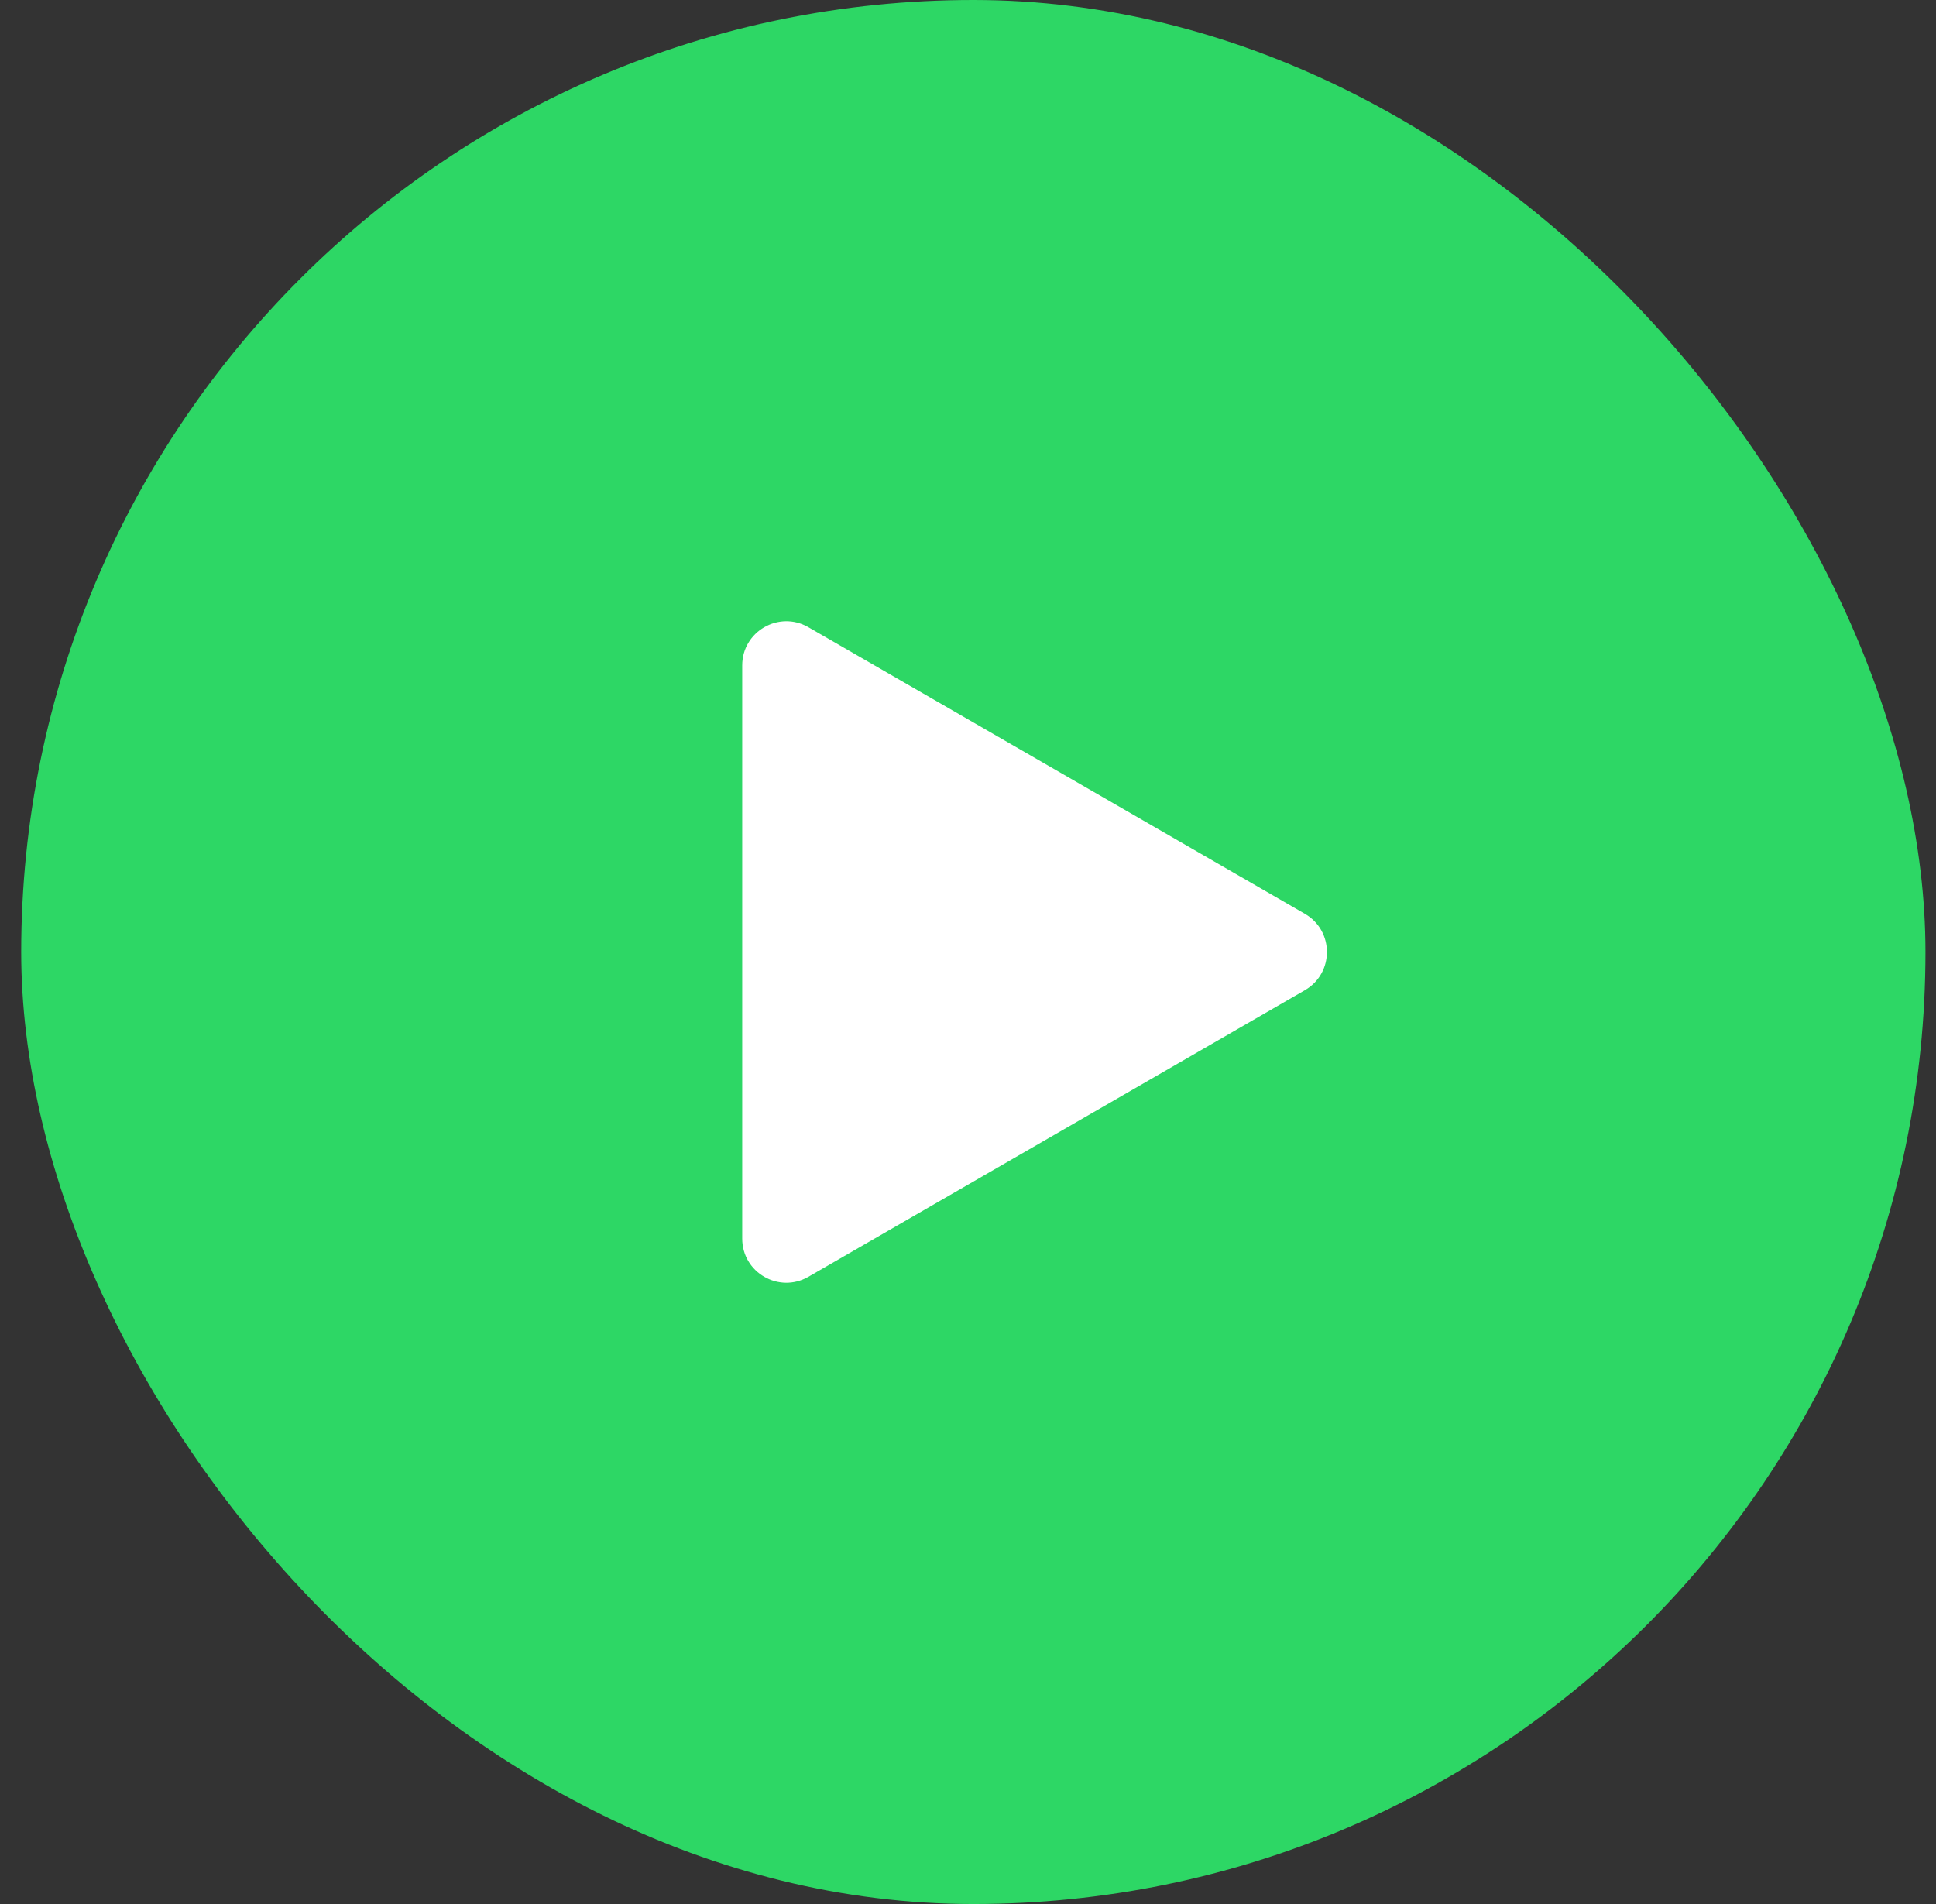
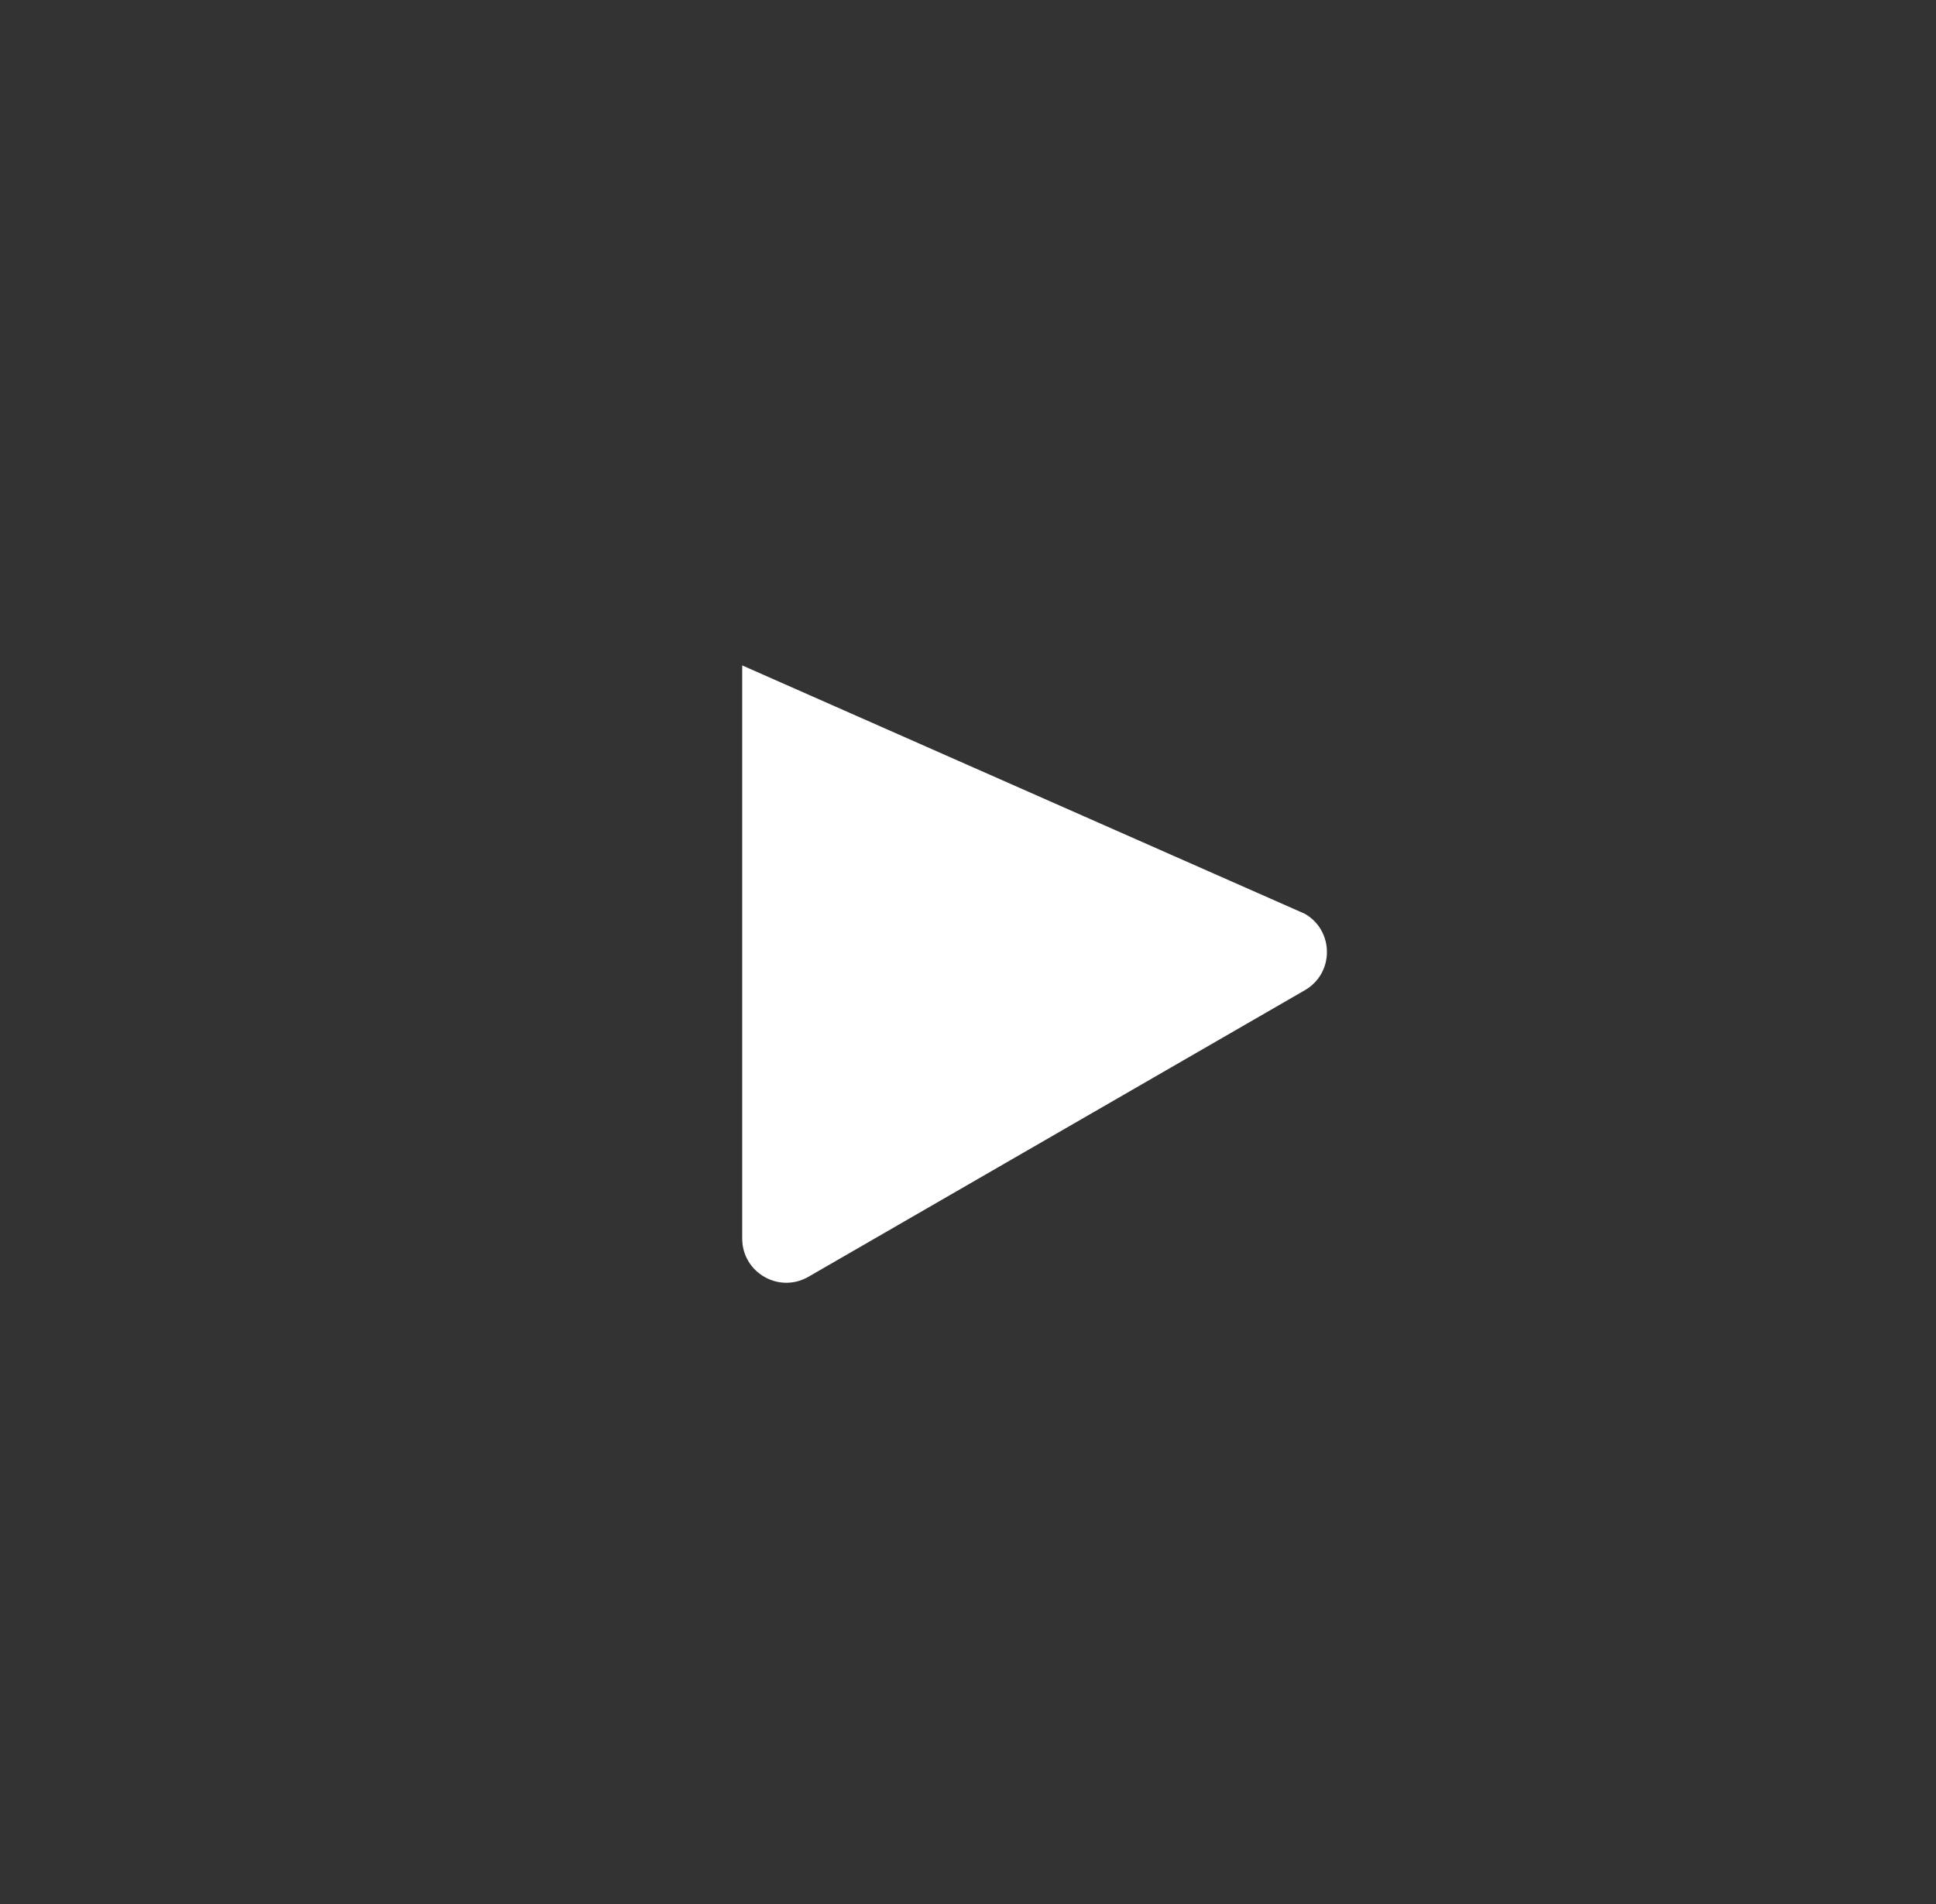
<svg xmlns="http://www.w3.org/2000/svg" width="61" height="60" viewBox="0 0 61 60" fill="none">
  <rect x="0" y="0" width="61" height="60" fill="#333333" stroke="none" />
-   <rect x="0.668" width="60" height="60" rx="30" fill="#2DD765" />
-   <path d="M41.114 28.796C42.041 29.331 42.041 30.669 41.114 31.204L25.471 40.235C24.544 40.77 23.386 40.101 23.386 39.031L23.386 20.969C23.386 19.899 24.544 19.23 25.471 19.765L41.114 28.796Z" fill="white" />
+   <path d="M41.114 28.796C42.041 29.331 42.041 30.669 41.114 31.204L25.471 40.235C24.544 40.77 23.386 40.101 23.386 39.031L23.386 20.969L41.114 28.796Z" fill="white" />
</svg>